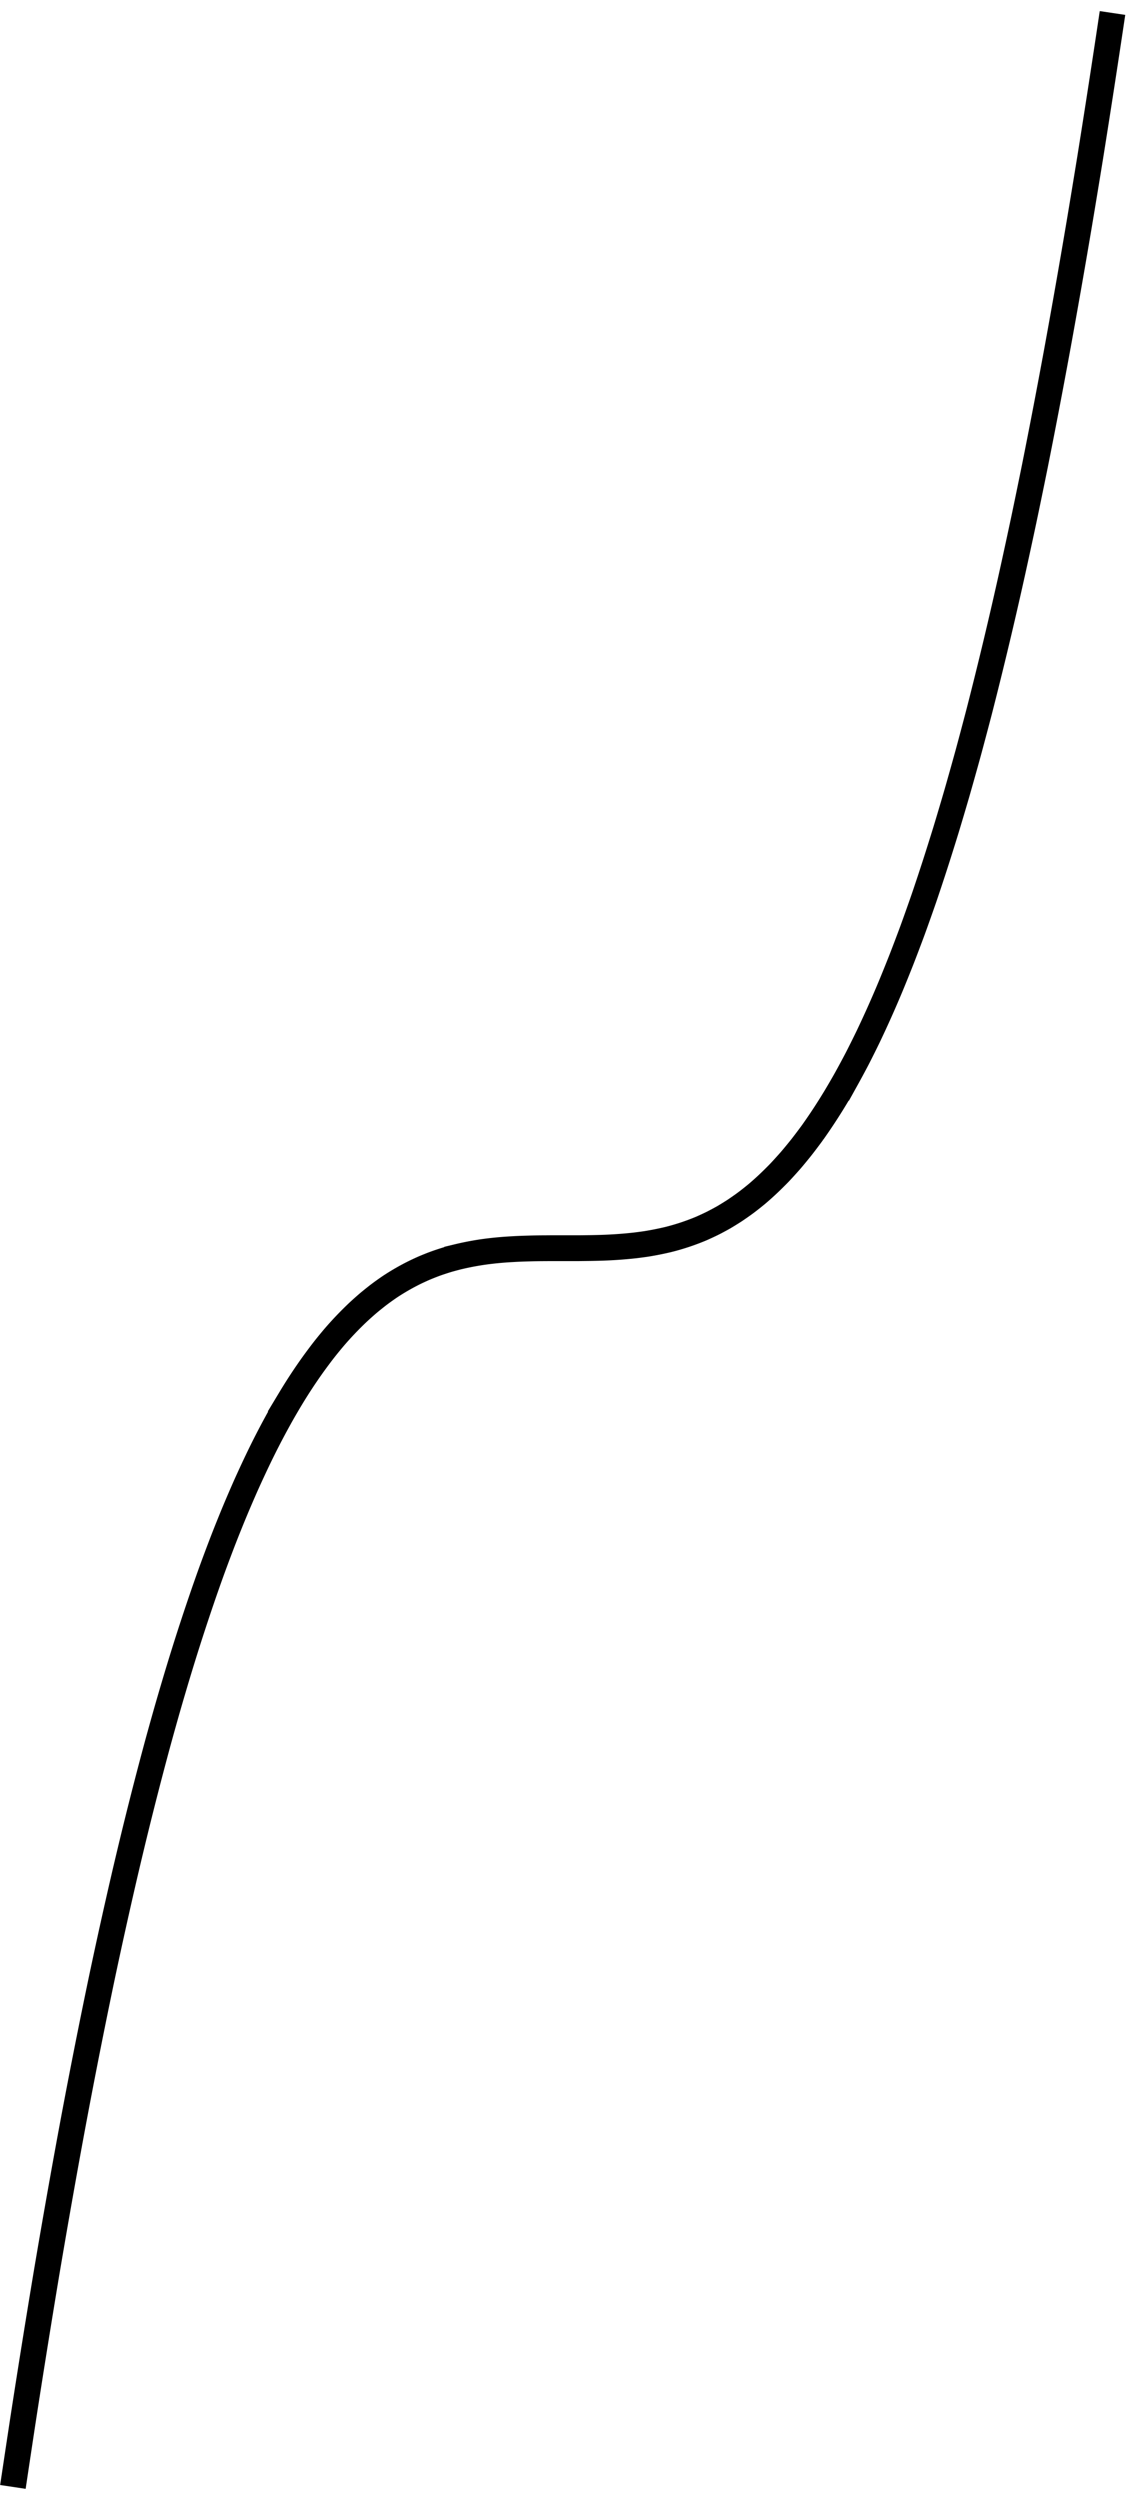
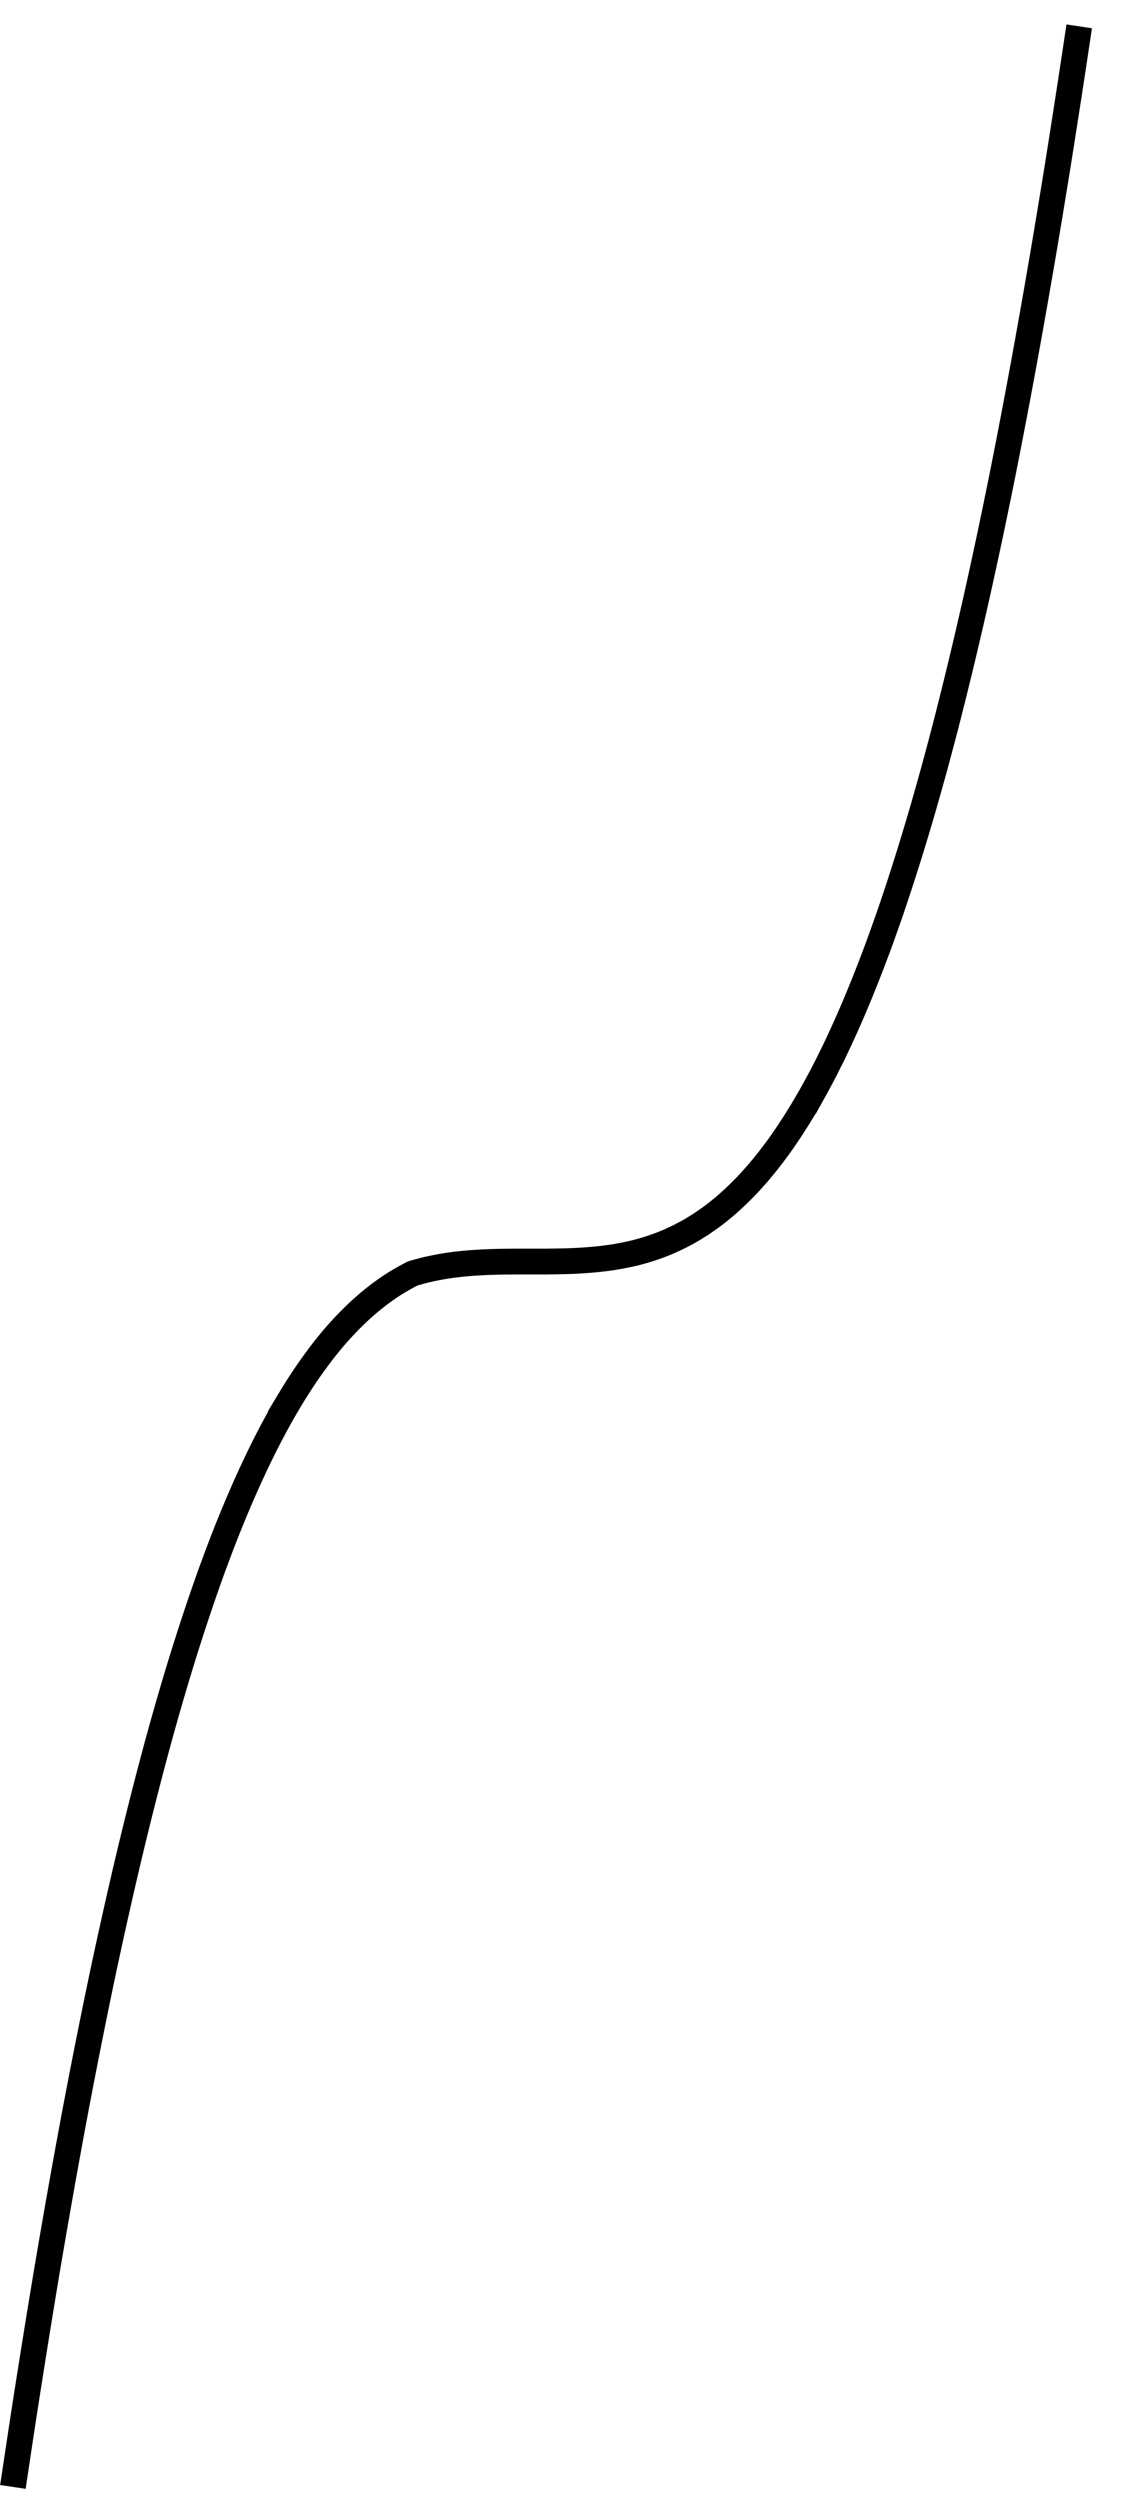
<svg xmlns="http://www.w3.org/2000/svg" width="146" height="323" viewBox="1872.023 1483.208 87.273 193.076">
-   <path id="page1" fill="none" stroke="#000" stroke-width="1.993" d="M1873.02 1675.281s.62-4.136.859-5.68a966 966 0 0 1 1.715-10.675 720 720 0 0 1 1.719-9.798 527 527 0 0 1 2.574-13.124 411 411 0 0 1 1.719-7.762c.238-1.027.62-2.629.859-3.601a291 291 0 0 1 1.715-6.656c.238-.876.62-2.239.859-3.067s.621-2.117.86-2.898a166 166 0 0 1 1.719-5.313c.237-.695.616-1.773.855-2.422.238-.652.62-1.664.859-2.277.238-.61.621-1.559.86-2.13.238-.57.62-1.456.859-1.991.238-.531.62-1.356.86-1.856a60 60 0 0 1 1.715-3.324c.237-.43.62-1.086.858-1.48a40 40 0 0 1 1.72-2.618c.24-.332.616-.84.855-1.144.238-.305.62-.77.859-1.047a26 26 0 0 1 1.719-1.801c.238-.226.62-.566.86-.77.237-.199.616-.503.855-.683.238-.18.62-.45.859-.61a18 18 0 0 1 1.719-.995c.238-.121.62-.297.859-.403.238-.101.617-.254.855-.34.239-.09.622-.214.86-.289s.621-.175.86-.238a22 22 0 0 1 1.718-.344c.238-.039.617-.09.855-.117a27 27 0 0 1 1.72-.144c.237-.016.62-.032.859-.04.238-.007.62-.019.859-.023s.617-.008.855-.008c.239-.004.622-.004.86-.004h1.719l.859-.011c.239-.004.617-.012.855-.02s.621-.023.86-.039a32 32 0 0 0 1.719-.144c.238-.028.62-.079.859-.114a23 23 0 0 0 1.715-.34 17.6 17.6 0 0 0 2.578-.859c.238-.105.617-.281.855-.398.239-.121.621-.325.86-.461.238-.14.62-.375.86-.532.237-.16.62-.425.859-.605.238-.176.62-.48.859-.68.238-.199.617-.539.855-.765.239-.223.621-.602.86-.848.238-.25.62-.672.86-.945.237-.274.62-.739.858-1.04.239-.304.622-.812.86-1.14a43 43 0 0 0 1.715-2.61c.238-.39.62-1.046.859-1.472a74 74 0 0 0 .86-1.594c.238-.46.62-1.226.859-1.722a84 84 0 0 0 1.715-3.832c.238-.57.62-1.516.859-2.125s.621-1.618.86-2.266c.238-.652.62-1.727.859-2.418.238-.691.617-1.832.855-2.57.239-.735.621-1.95.86-2.727.238-.781.62-2.066.859-2.89.238-.829.621-2.188.86-3.06.238-.874.62-2.312.859-3.23a333 333 0 0 0 2.574-10.777c.238-1.074.621-2.84.86-3.969.238-1.125.62-2.98.859-4.16a581 581 0 0 0 1.715-8.937 713 713 0 0 0 1.718-9.774c.239-1.418.621-3.738.86-5.215a1040 1040 0 0 0 1.715-11.109" />
+   <path id="page1" fill="none" stroke="#000" stroke-width="1.993" d="M1873.02 1675.281s.62-4.136.859-5.68a966 966 0 0 1 1.715-10.675 720 720 0 0 1 1.719-9.798 527 527 0 0 1 2.574-13.124 411 411 0 0 1 1.719-7.762c.238-1.027.62-2.629.859-3.601a291 291 0 0 1 1.715-6.656c.238-.876.62-2.239.859-3.067s.621-2.117.86-2.898a166 166 0 0 1 1.719-5.313c.237-.695.616-1.773.855-2.422.238-.652.62-1.664.859-2.277.238-.61.621-1.559.86-2.13.238-.57.62-1.456.859-1.991.238-.531.62-1.356.86-1.856a60 60 0 0 1 1.715-3.324c.237-.43.62-1.086.858-1.48a40 40 0 0 1 1.72-2.618c.24-.332.616-.84.855-1.144.238-.305.62-.77.859-1.047a26 26 0 0 1 1.719-1.801c.238-.226.62-.566.86-.77.237-.199.616-.503.855-.683.238-.18.62-.45.859-.61a18 18 0 0 1 1.719-.995s.621-.175.86-.238a22 22 0 0 1 1.718-.344c.238-.039.617-.09.855-.117a27 27 0 0 1 1.72-.144c.237-.016.62-.032.859-.04.238-.007.62-.019.859-.023s.617-.008.855-.008c.239-.004.622-.004.86-.004h1.719l.859-.011c.239-.004.617-.012.855-.02s.621-.023.86-.039a32 32 0 0 0 1.719-.144c.238-.028.62-.079.859-.114a23 23 0 0 0 1.715-.34 17.6 17.6 0 0 0 2.578-.859c.238-.105.617-.281.855-.398.239-.121.621-.325.86-.461.238-.14.62-.375.86-.532.237-.16.62-.425.859-.605.238-.176.62-.48.859-.68.238-.199.617-.539.855-.765.239-.223.621-.602.86-.848.238-.25.62-.672.86-.945.237-.274.62-.739.858-1.04.239-.304.622-.812.86-1.14a43 43 0 0 0 1.715-2.61c.238-.39.62-1.046.859-1.472a74 74 0 0 0 .86-1.594c.238-.46.62-1.226.859-1.722a84 84 0 0 0 1.715-3.832c.238-.57.62-1.516.859-2.125s.621-1.618.86-2.266c.238-.652.62-1.727.859-2.418.238-.691.617-1.832.855-2.57.239-.735.621-1.95.86-2.727.238-.781.62-2.066.859-2.89.238-.829.621-2.188.86-3.06.238-.874.62-2.312.859-3.23a333 333 0 0 0 2.574-10.777c.238-1.074.621-2.84.86-3.969.238-1.125.62-2.98.859-4.16a581 581 0 0 0 1.715-8.937 713 713 0 0 0 1.718-9.774c.239-1.418.621-3.738.86-5.215a1040 1040 0 0 0 1.715-11.109" />
  <script type="text/ecmascript">if(window.parent.postMessage)window.parent.postMessage("121.125|109.5|242.25|"+window.location,"*");</script>
</svg>